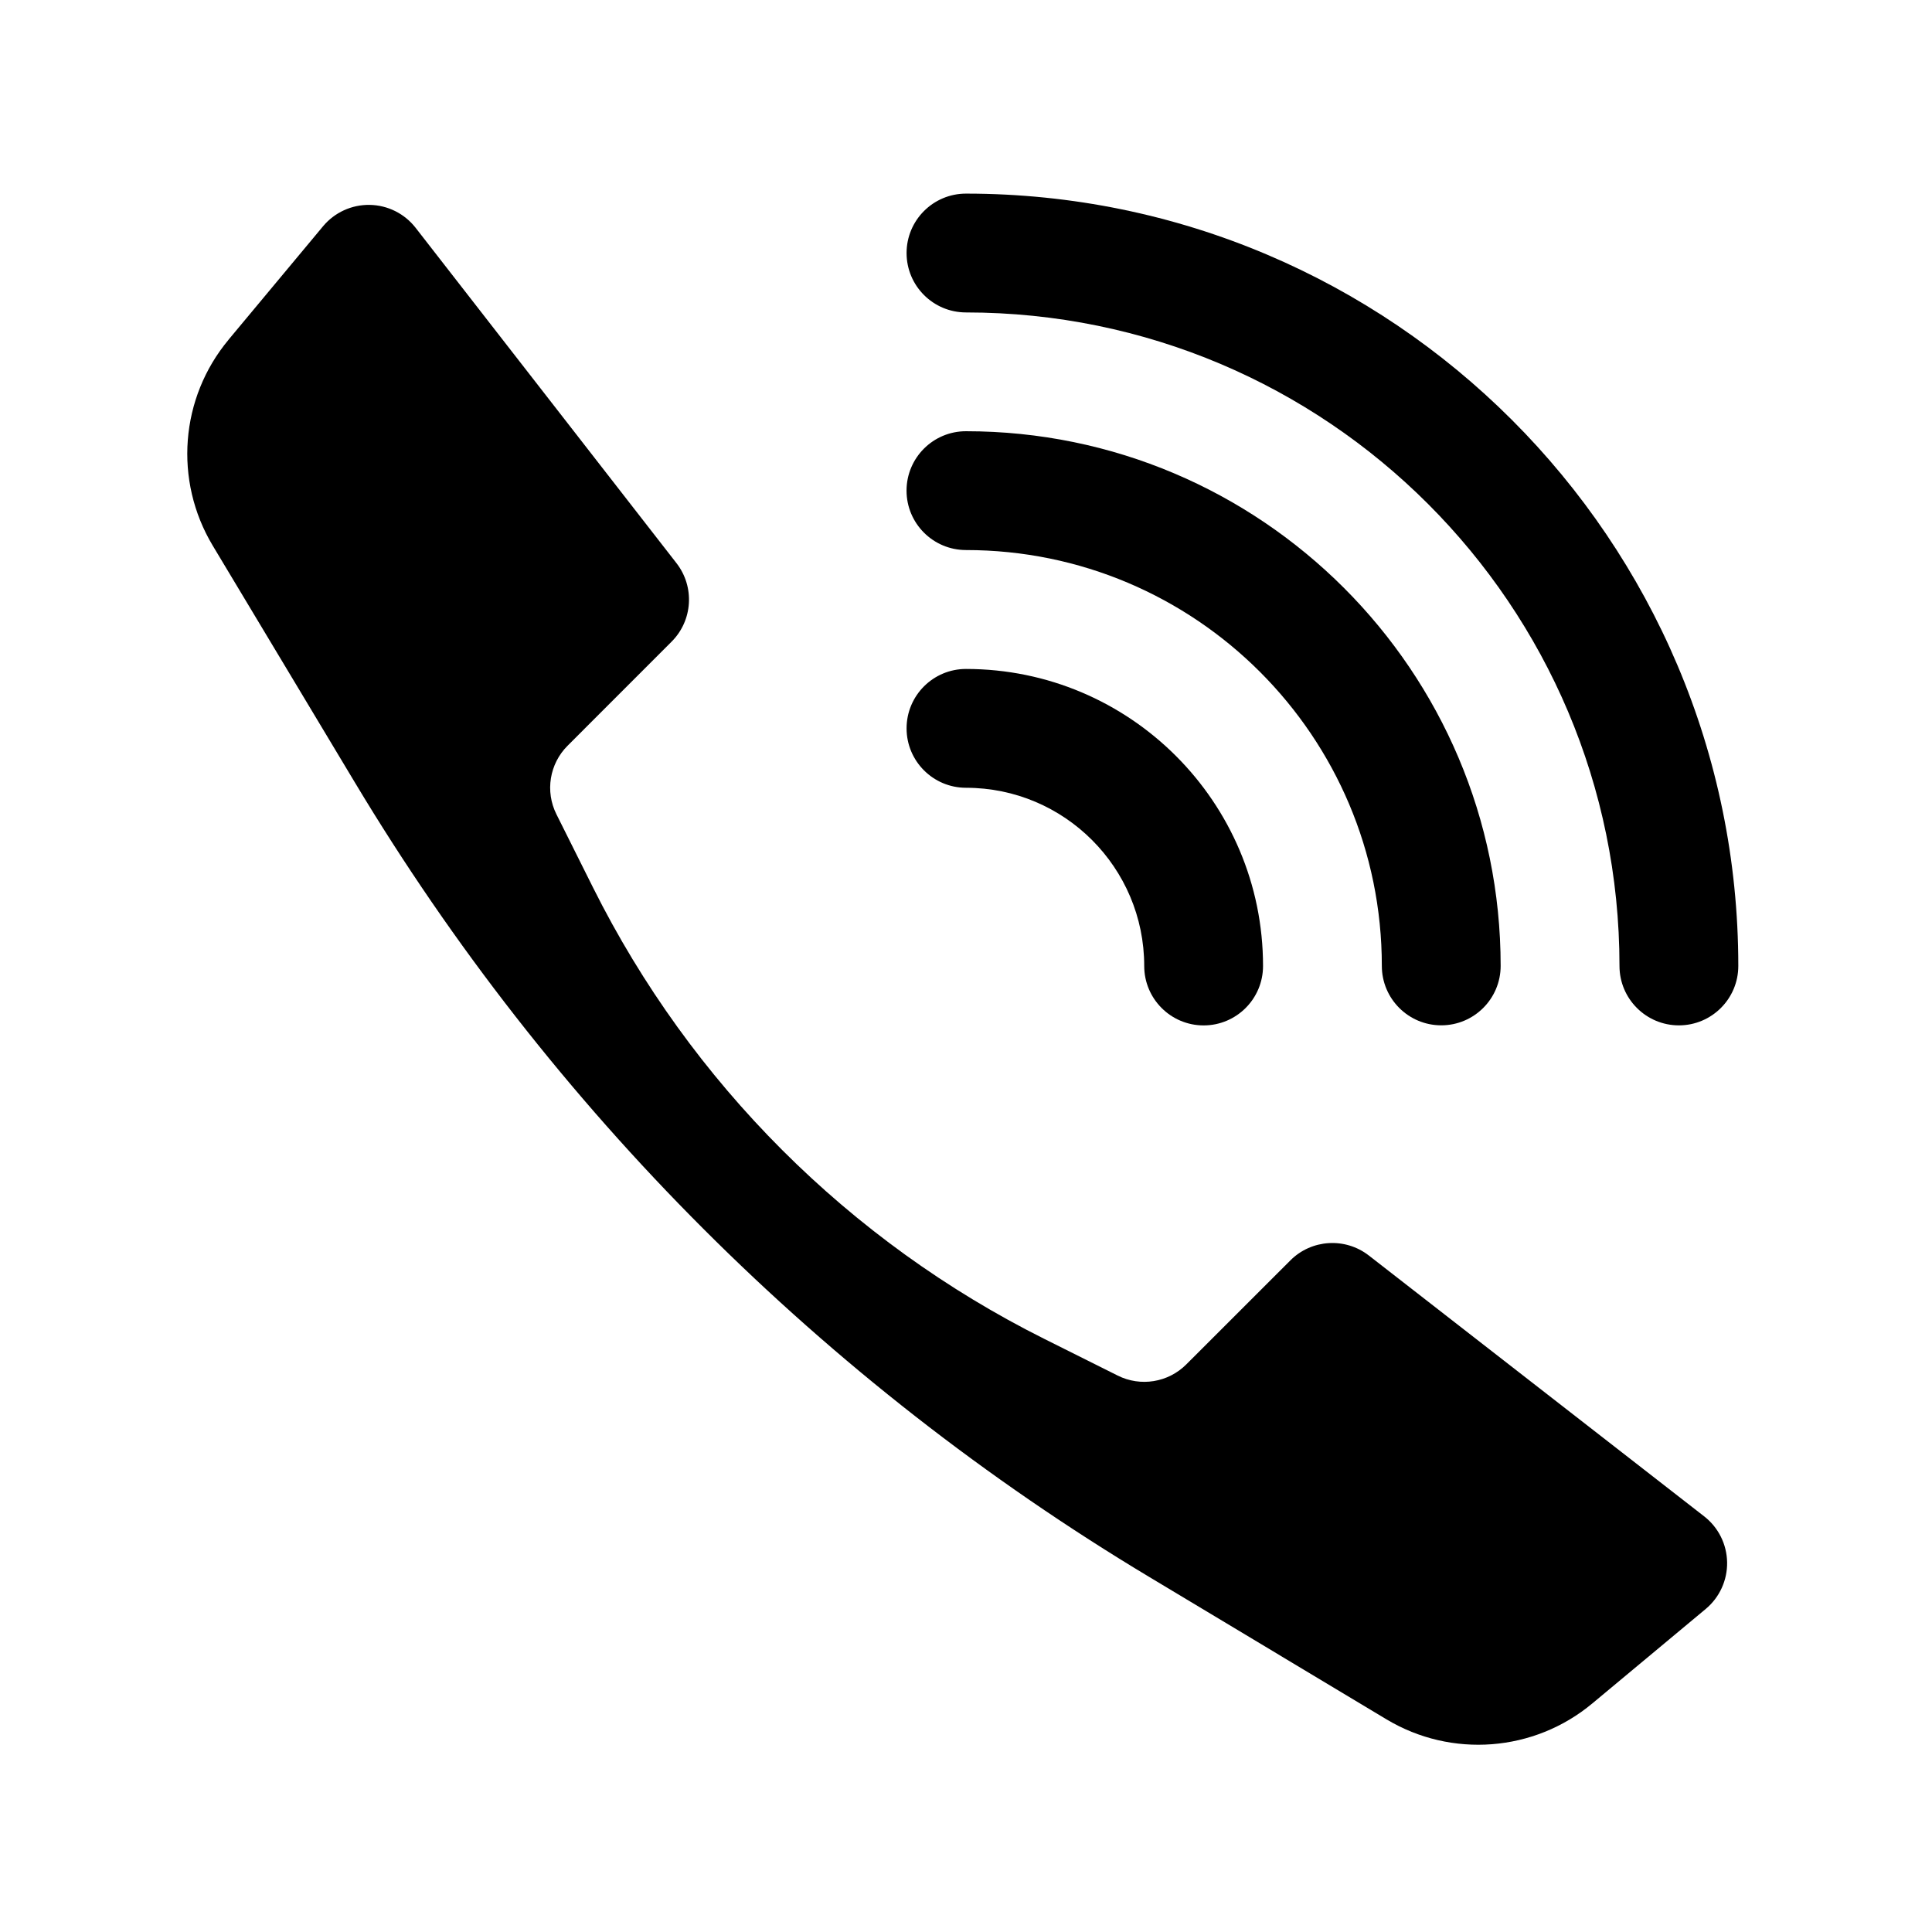
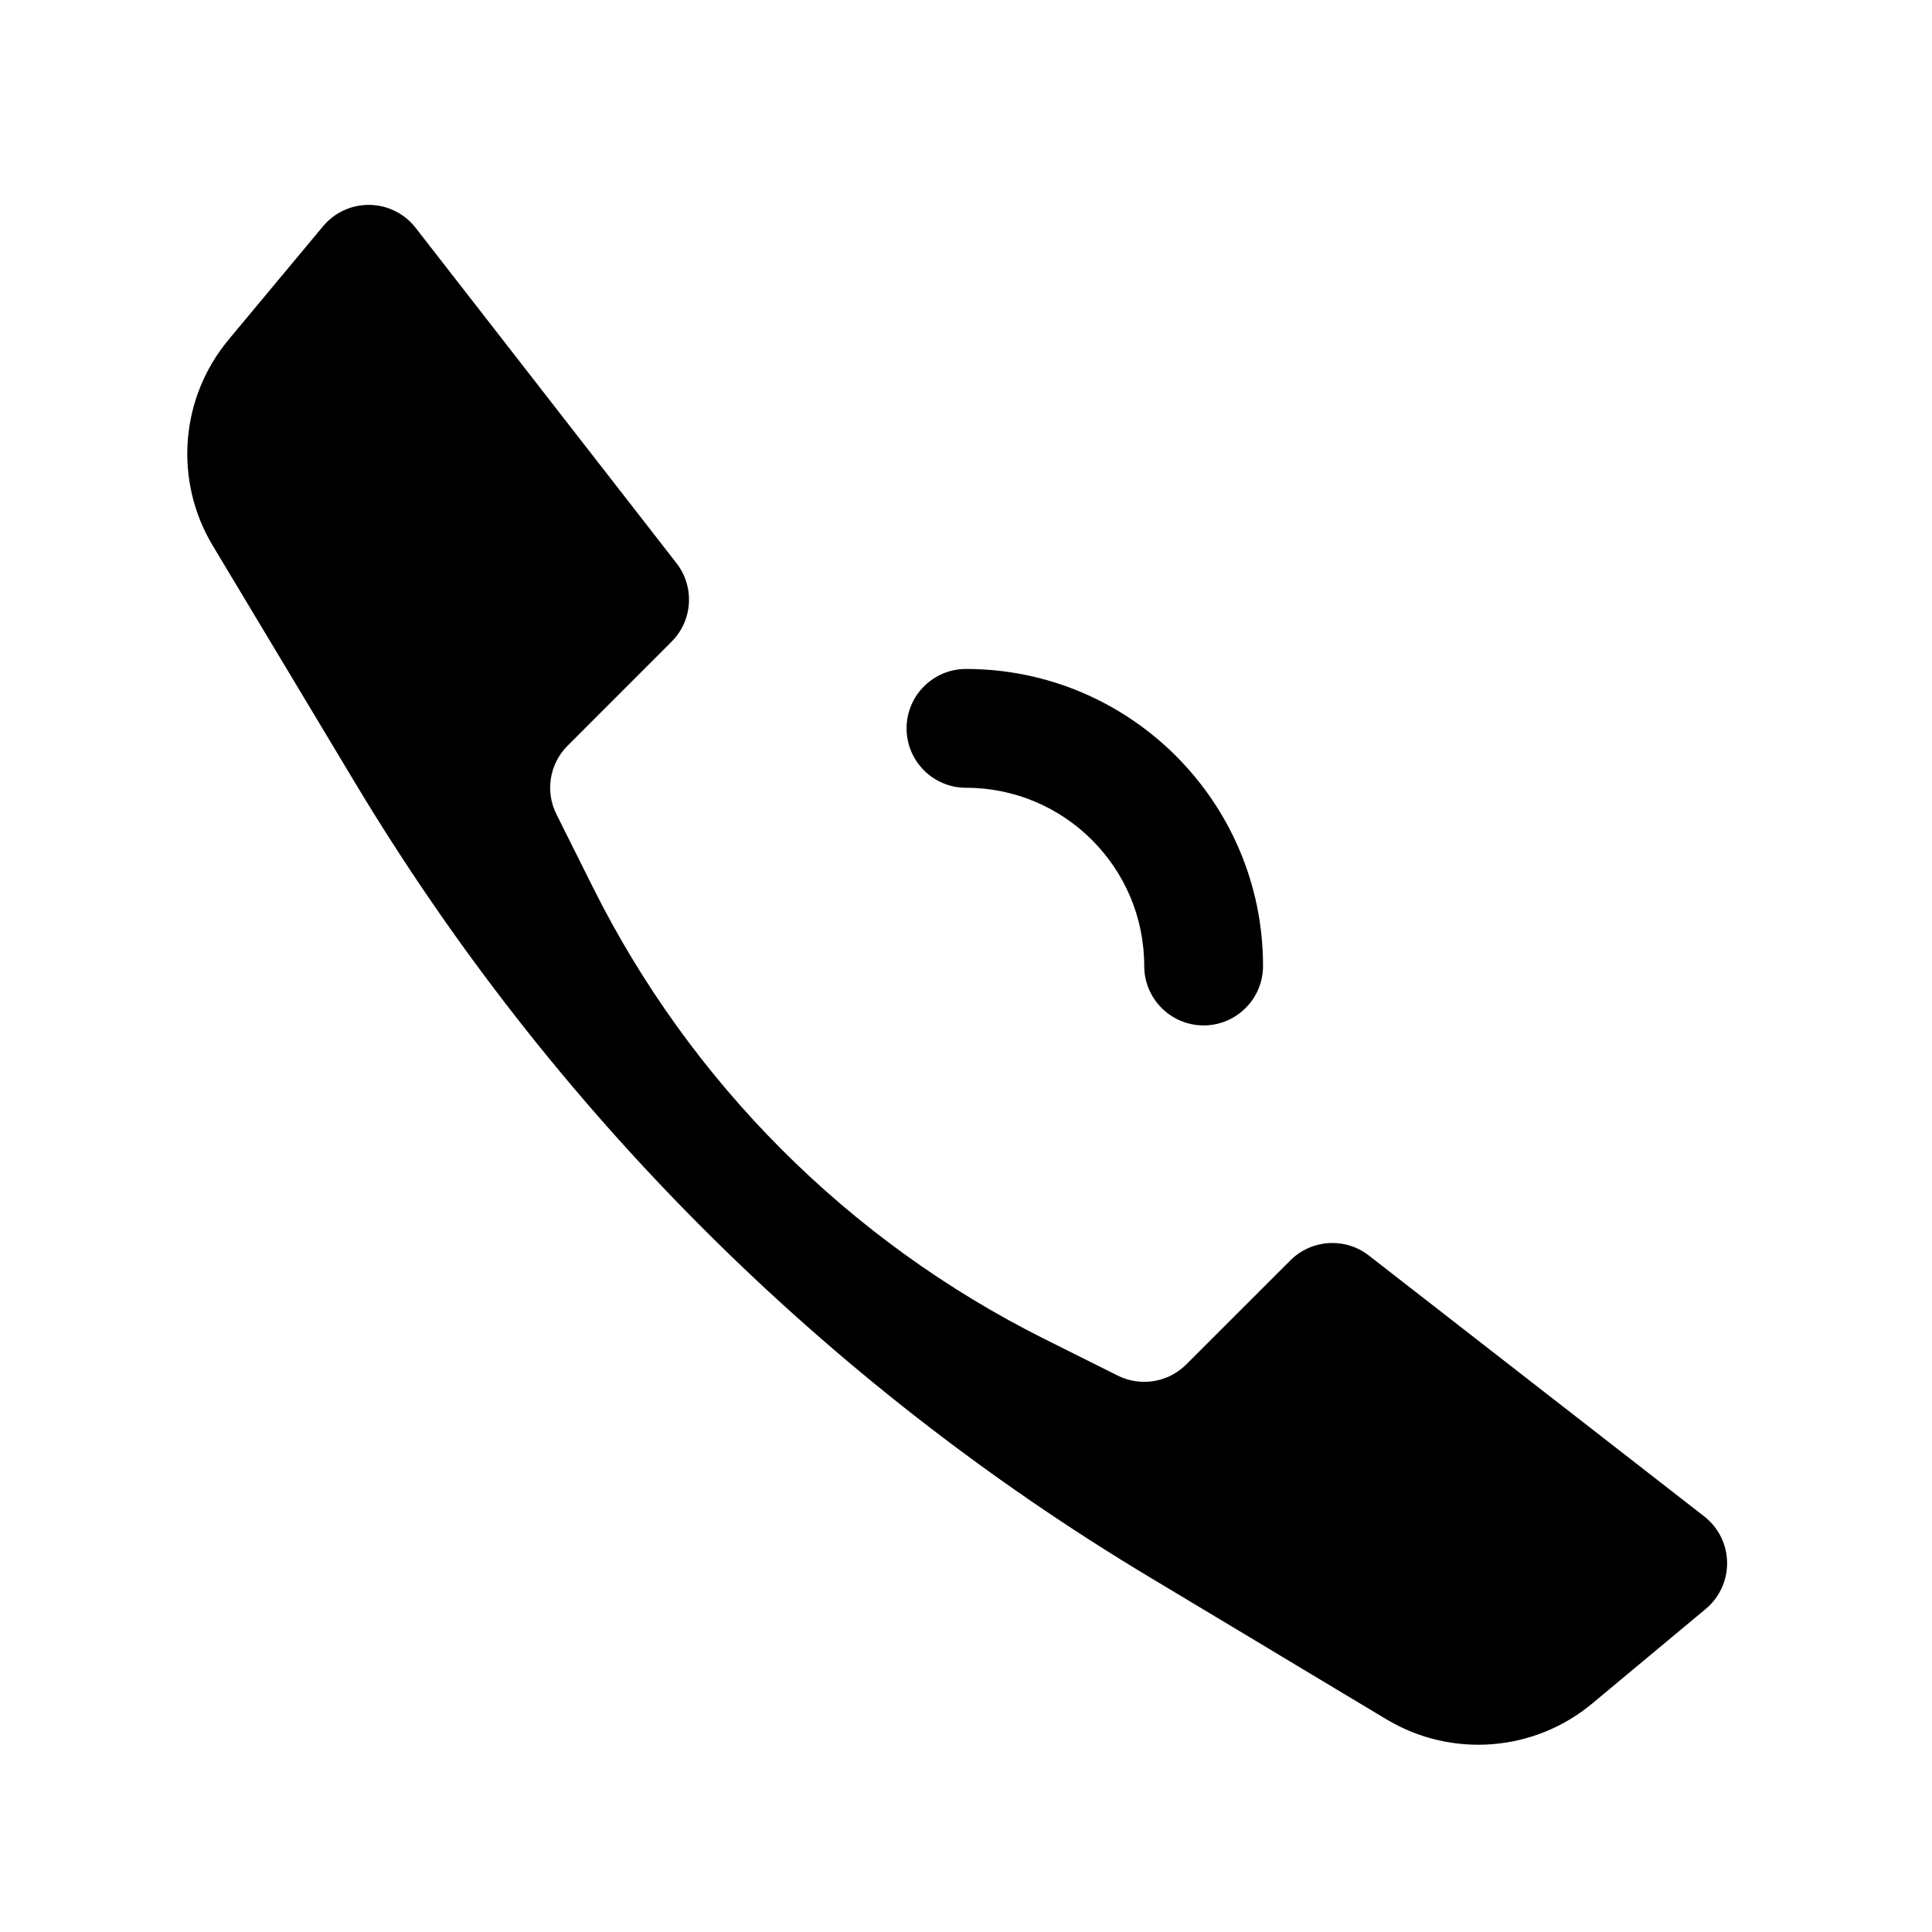
<svg xmlns="http://www.w3.org/2000/svg" fill="#000000" width="800px" height="800px" version="1.1" viewBox="144 144 512 512">
  <g fill-rule="evenodd">
    <path d="m204.57 234.02 25.051-30.07c3.055-3.652 7.586-5.731 12.359-5.652 4.769 0.078 9.242 2.316 12.168 6.078l69.133 88.875c4.867 6.266 4.312 15.191-1.305 20.797 0 0-27.57 27.586-27.57 27.586-4.785 4.785-5.981 12.105-2.941 18.168 0 0 4.012 8.043 9.711 19.441 25.867 51.754 67.828 93.711 119.58 119.58 11.398 5.699 19.441 9.715 19.441 9.715 6.062 3.039 13.383 1.84 18.172-2.945l27.582-27.566c5.606-5.621 14.531-6.172 20.797-1.309l88.875 69.133c3.766 2.93 6 7.398 6.078 12.172 0.078 4.754-2 9.305-5.652 12.355l-30.07 25.051c-15.43 12.863-37.312 14.547-54.539 4.219l-62.801-37.691c-86.422-51.844-158.75-124.17-210.59-210.59 0 0-37.691-62.801-37.691-62.801-10.328-17.238-8.645-39.109 4.219-54.539z" />
    <path d="m400 352.77c26.07 0 47.23 21.16 47.23 47.23 0 8.691 7.055 15.746 15.742 15.746 8.691 0 15.746-7.055 15.746-15.746 0-43.441-35.277-78.719-78.719-78.719-8.691 0-15.746 7.055-15.746 15.746 0 8.688 7.055 15.742 15.746 15.742z" />
-     <path d="m399.99 289.77c60.836 0 110.21 49.371 110.21 110.21 0 8.691 7.055 15.742 15.746 15.742 8.688 0 15.742-7.051 15.742-15.742 0-78.195-63.5-141.7-141.7-141.7-8.691 0-15.746 7.051-15.746 15.742 0 8.691 7.055 15.746 15.746 15.746z" />
-     <path d="m400 226.8c95.598 0 173.18 77.59 173.18 173.19 0 8.688 7.055 15.742 15.742 15.742 8.691 0 15.746-7.055 15.746-15.742 0-112.95-91.727-204.68-204.67-204.68-8.691 0-15.746 7.055-15.746 15.746 0 8.691 7.055 15.742 15.746 15.742z" />
  </g>
</svg>